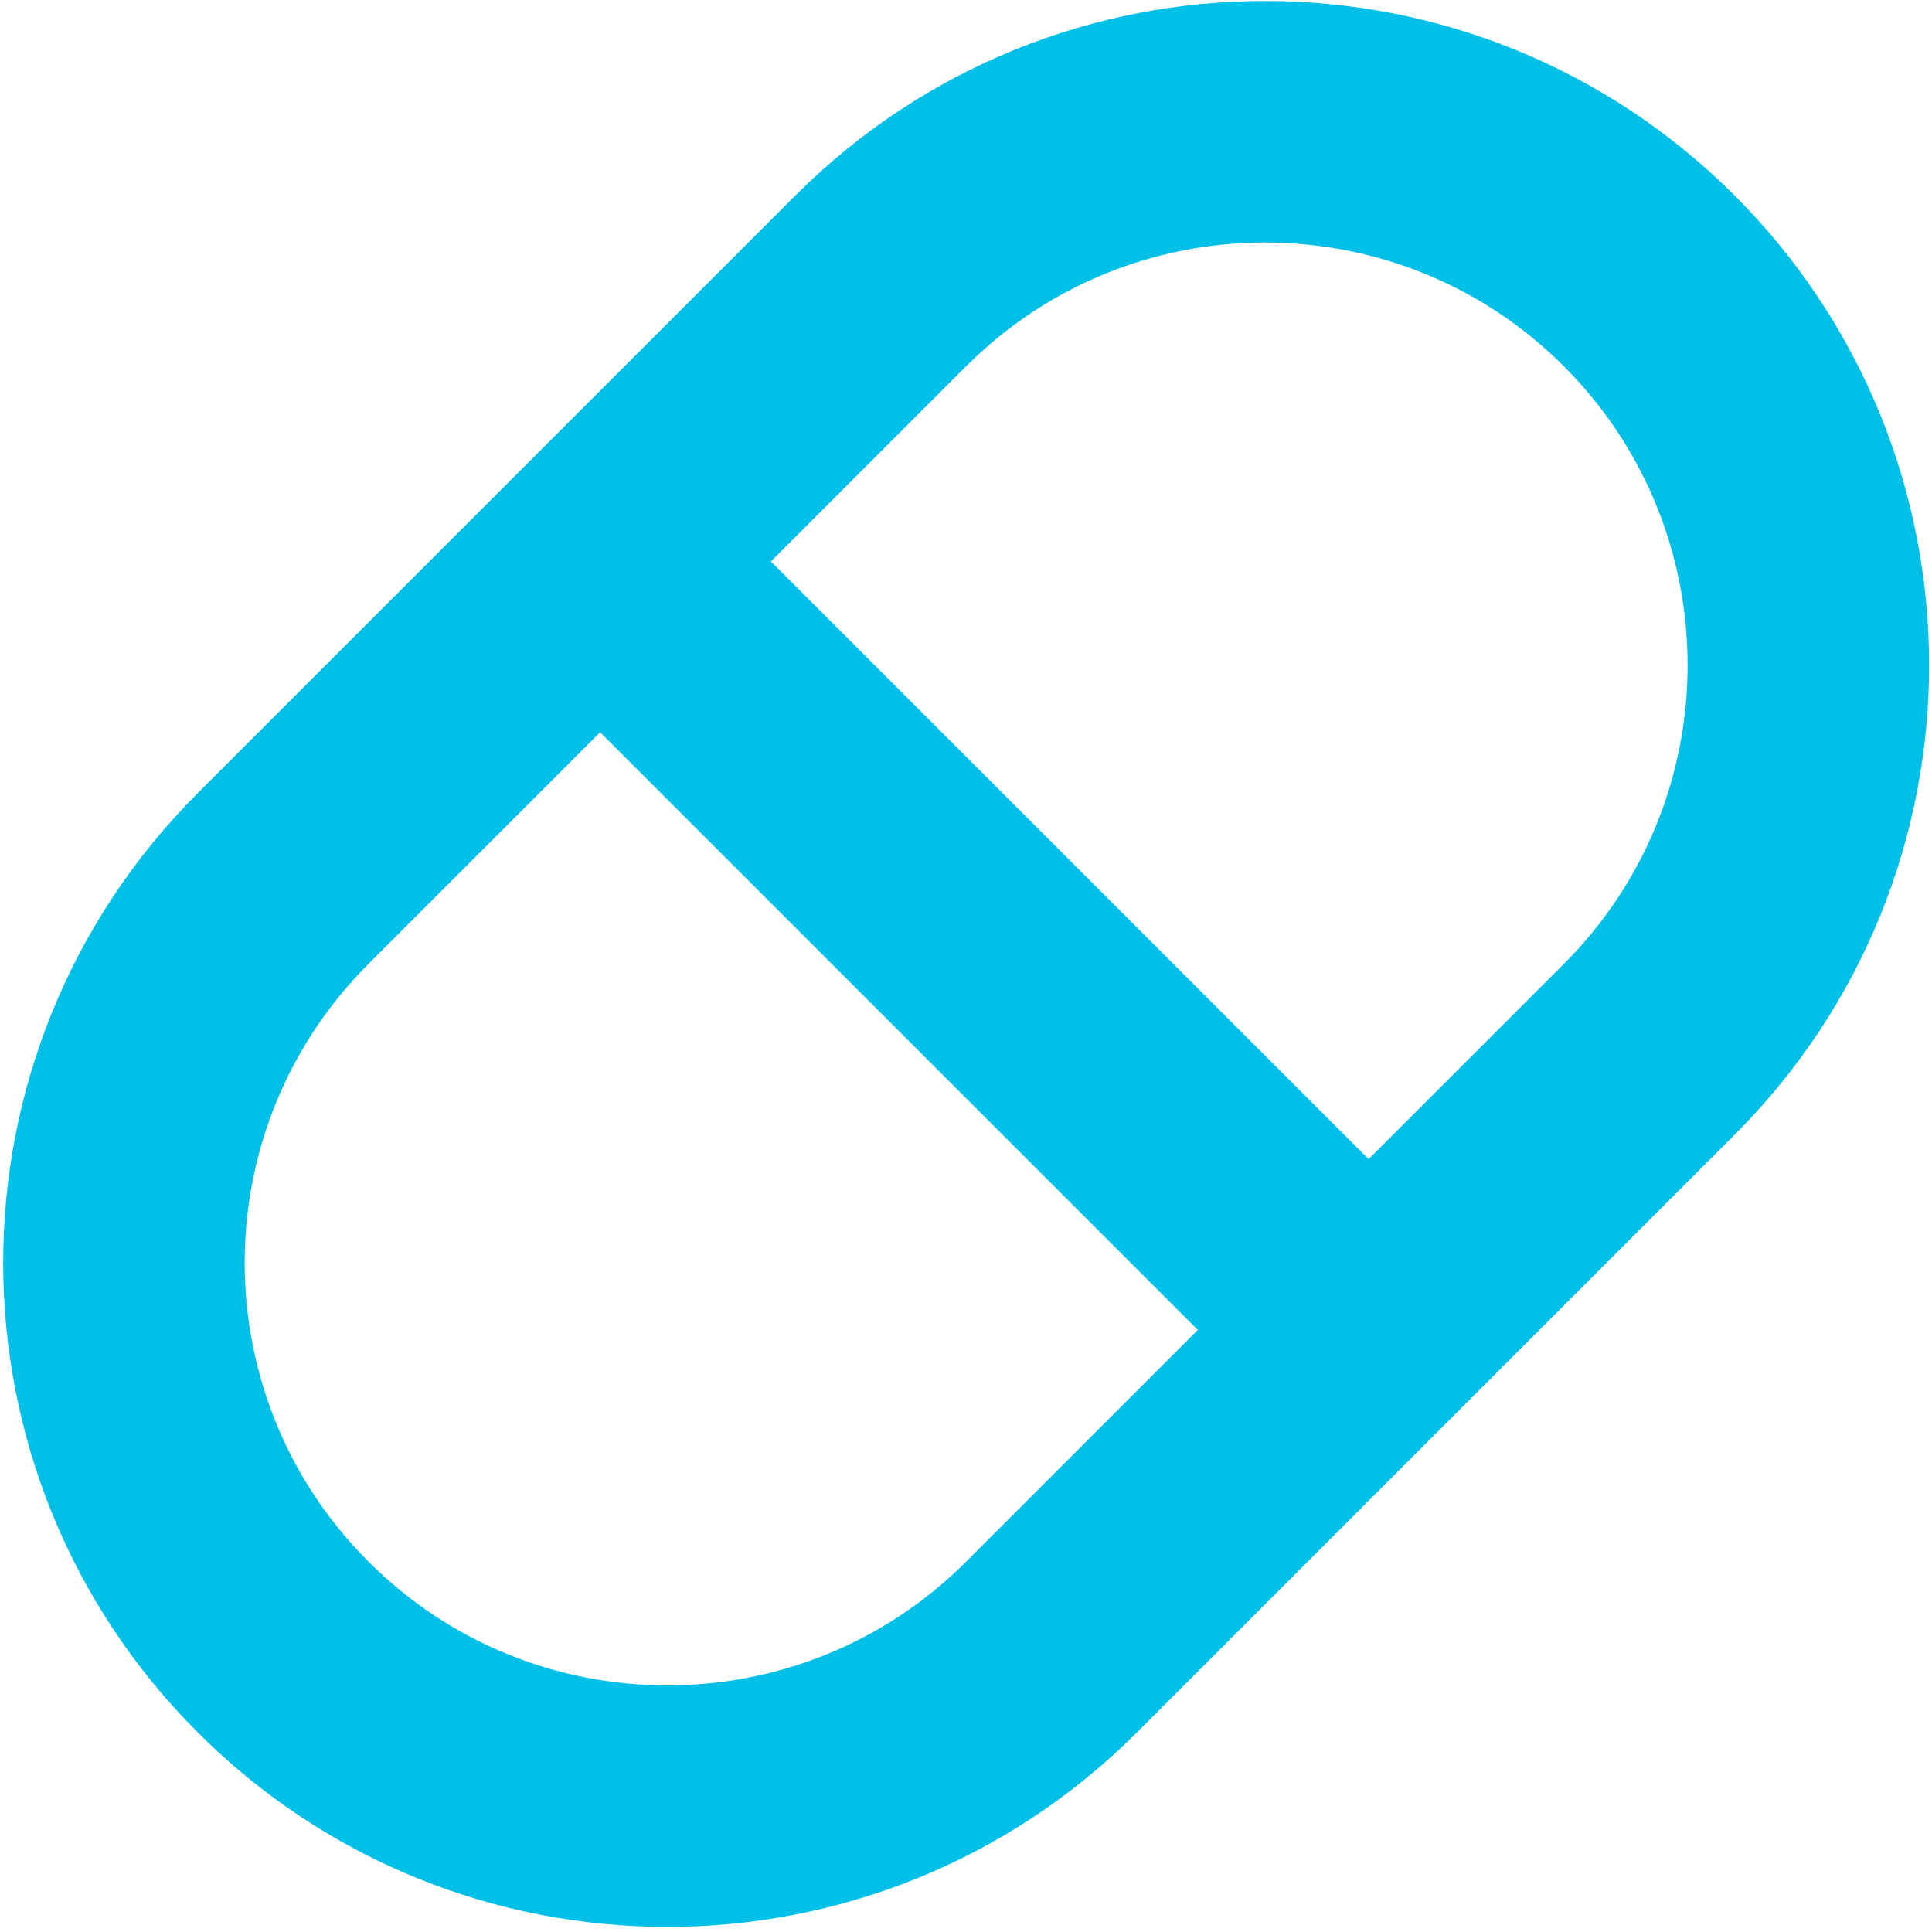
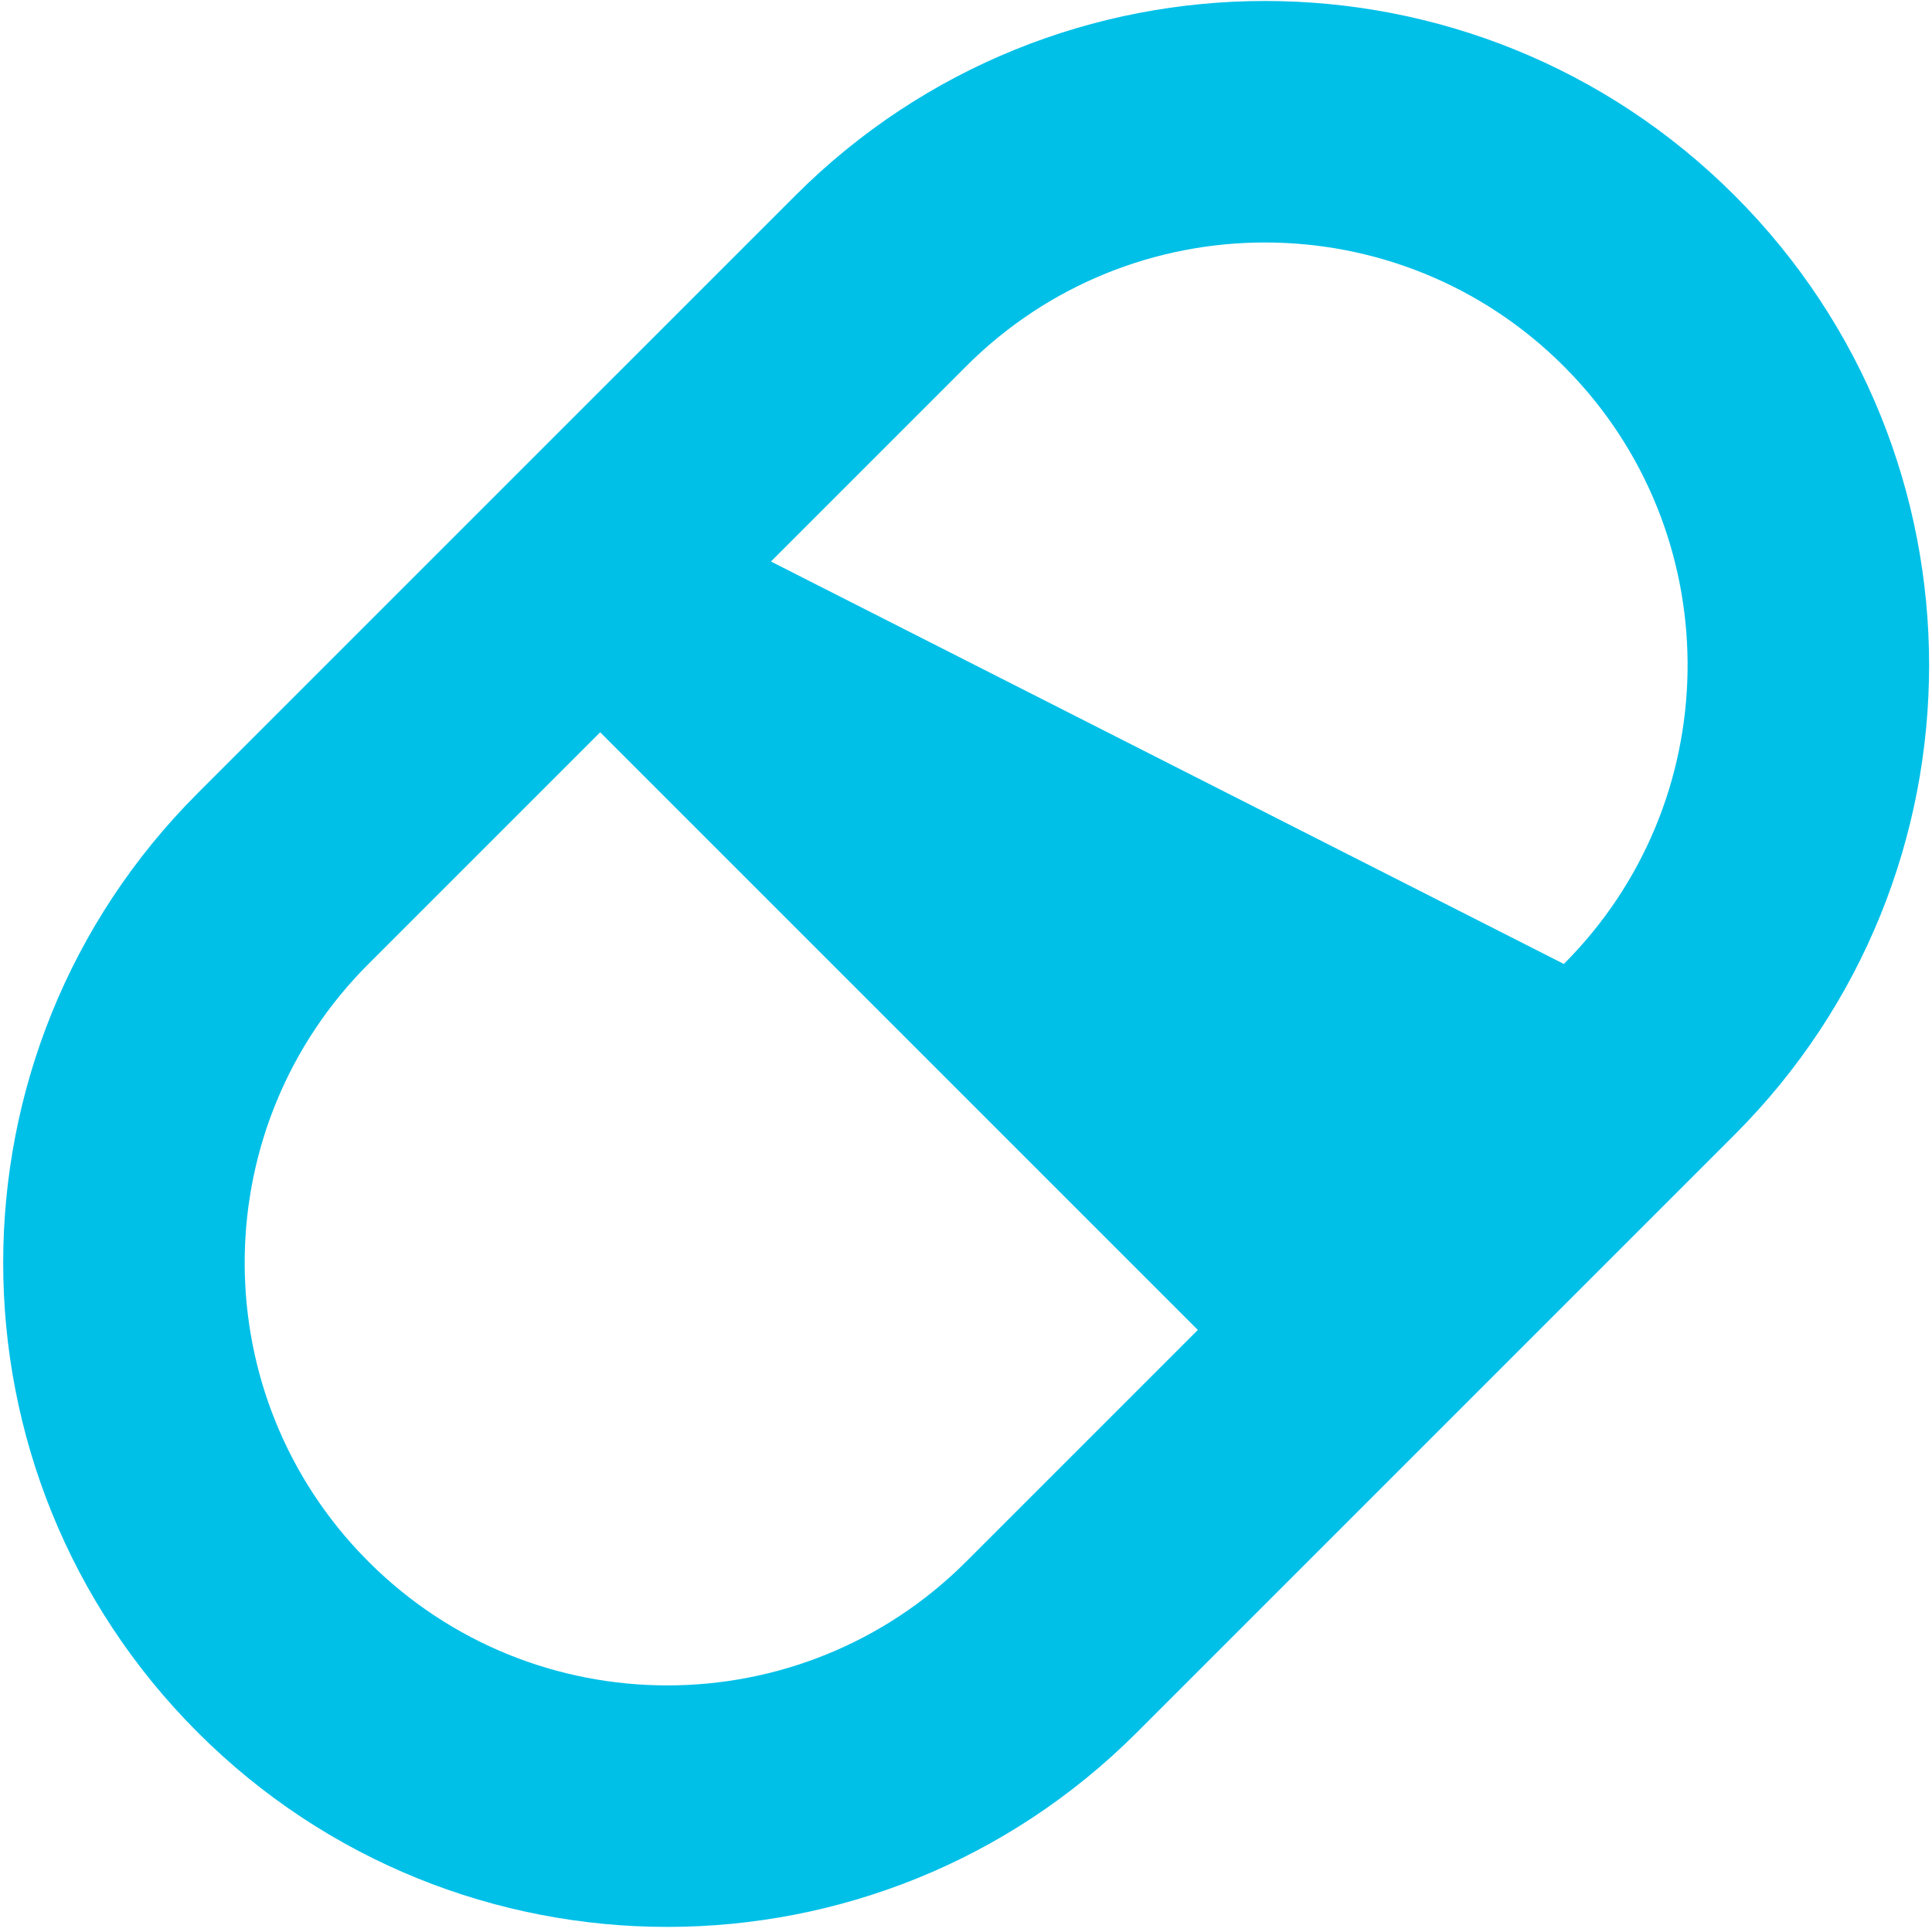
<svg xmlns="http://www.w3.org/2000/svg" width="32px" height="32px" viewBox="0 0 32 32" version="1.1">
  <title>icons/pills</title>
  <g id="New" stroke="none" stroke-width="1" fill="none" fill-rule="evenodd">
    <g id="GLA_Clinical-Trials---Understanding-Clinical-Research" transform="translate(-270, -1838)" fill="#00C0E8">
      <g id="content" transform="translate(234, 537)">
        <g id="block-of-cards" transform="translate(0, 1225)">
          <g id="card" transform="translate(0, 40)">
            <g id="txt" transform="translate(36, 33)">
              <g id="Group" transform="translate(0, 3)">
                <g id="icon" transform="translate(16.588, 15.966) rotate(-315) translate(-16.588, -15.966) translate(4.588, -3.034)">
-                   <path d="M11.586,1.414 C17.661,1.414 22.586,6.339 22.586,12.414 L22.586,12.414 L22.586,26.414 C22.586,32.489 17.661,37.414 11.586,37.414 C5.511,37.414 0.586,32.489 0.586,26.414 L0.586,26.414 L0.586,12.414 C0.586,6.339 5.511,1.414 11.586,1.414 Z M18.586,20.987 L4.586,20.987 L4.586,26.414 C4.586,30.2 7.591,33.283 11.345,33.41 L11.586,33.414 C15.452,33.414 18.586,30.28 18.586,26.414 L18.586,26.414 L18.586,20.987 Z M11.586,5.414 C7.72,5.414 4.586,8.548 4.586,12.414 L4.586,12.414 L4.586,16.987 L18.586,16.987 L18.586,12.414 C18.586,8.629 15.581,5.545 11.826,5.418 Z" id="Combined-Shape" />
+                   <path d="M11.586,1.414 C17.661,1.414 22.586,6.339 22.586,12.414 L22.586,12.414 L22.586,26.414 C22.586,32.489 17.661,37.414 11.586,37.414 C5.511,37.414 0.586,32.489 0.586,26.414 L0.586,26.414 L0.586,12.414 C0.586,6.339 5.511,1.414 11.586,1.414 Z M18.586,20.987 L4.586,20.987 L4.586,26.414 C4.586,30.2 7.591,33.283 11.345,33.41 L11.586,33.414 C15.452,33.414 18.586,30.28 18.586,26.414 L18.586,26.414 L18.586,20.987 Z M11.586,5.414 C7.72,5.414 4.586,8.548 4.586,12.414 L4.586,12.414 L4.586,16.987 L18.586,12.414 C18.586,8.629 15.581,5.545 11.826,5.418 Z" id="Combined-Shape" />
                </g>
              </g>
            </g>
          </g>
        </g>
      </g>
    </g>
  </g>
</svg>